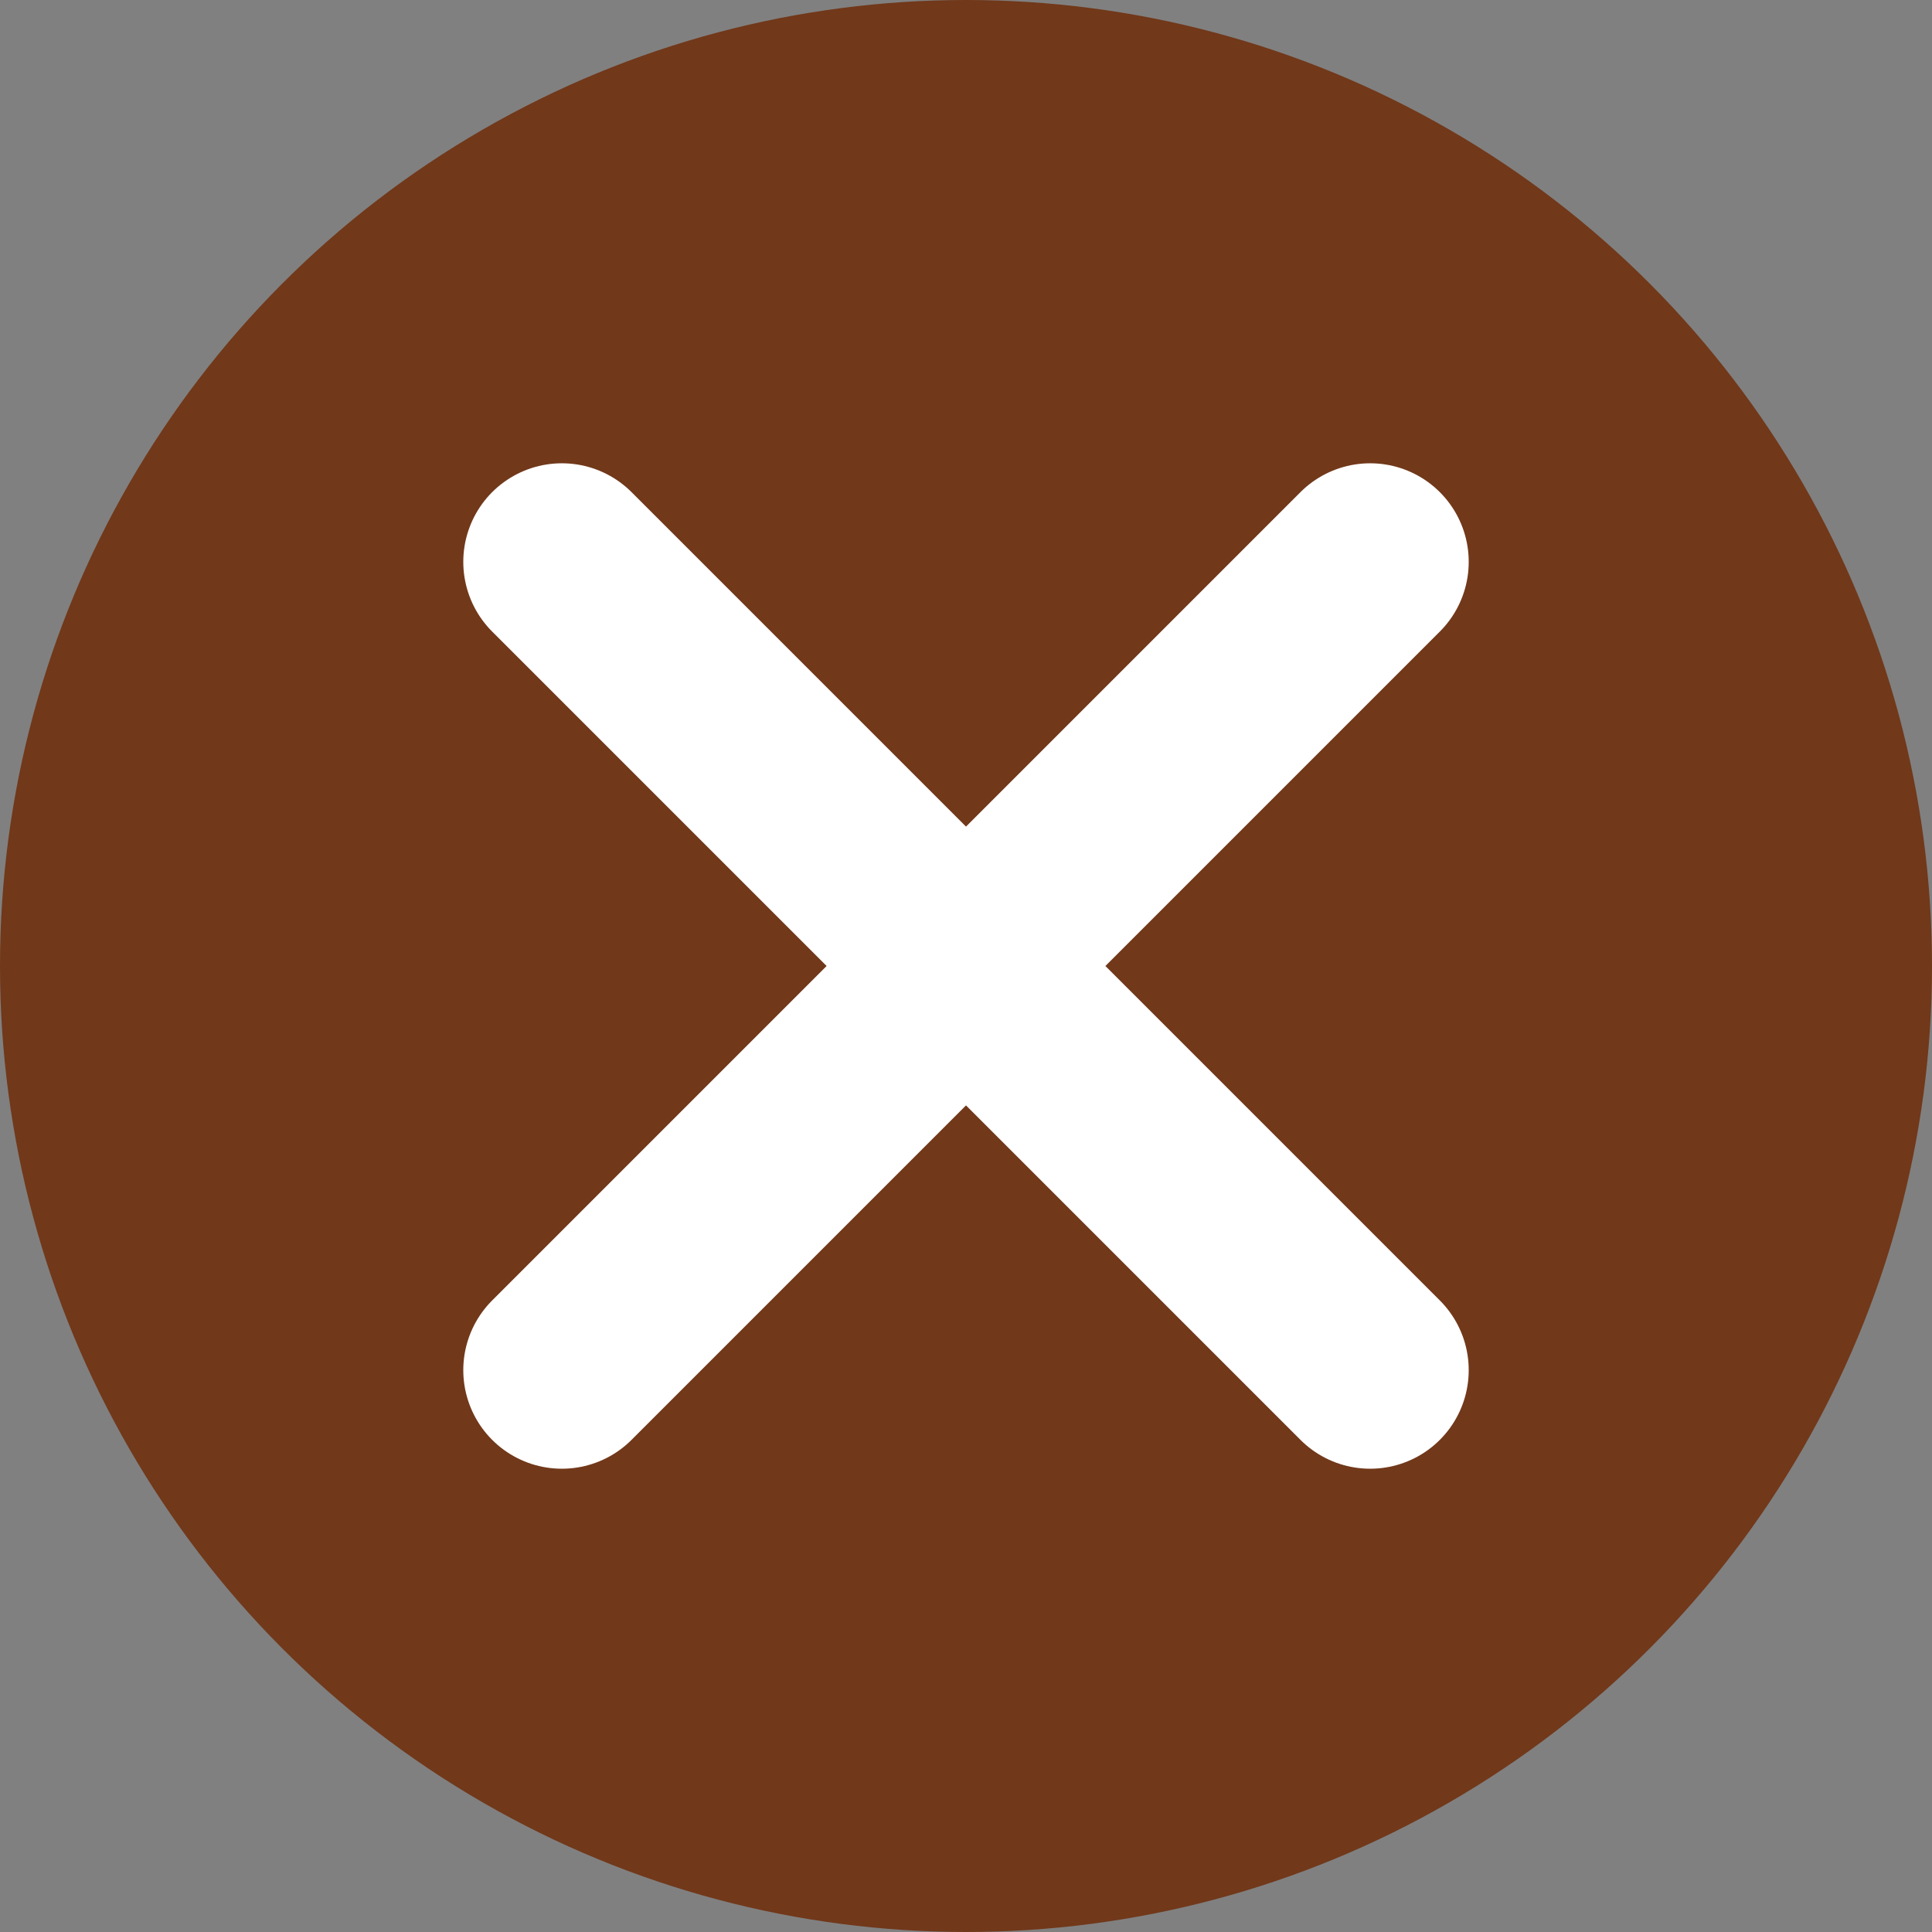
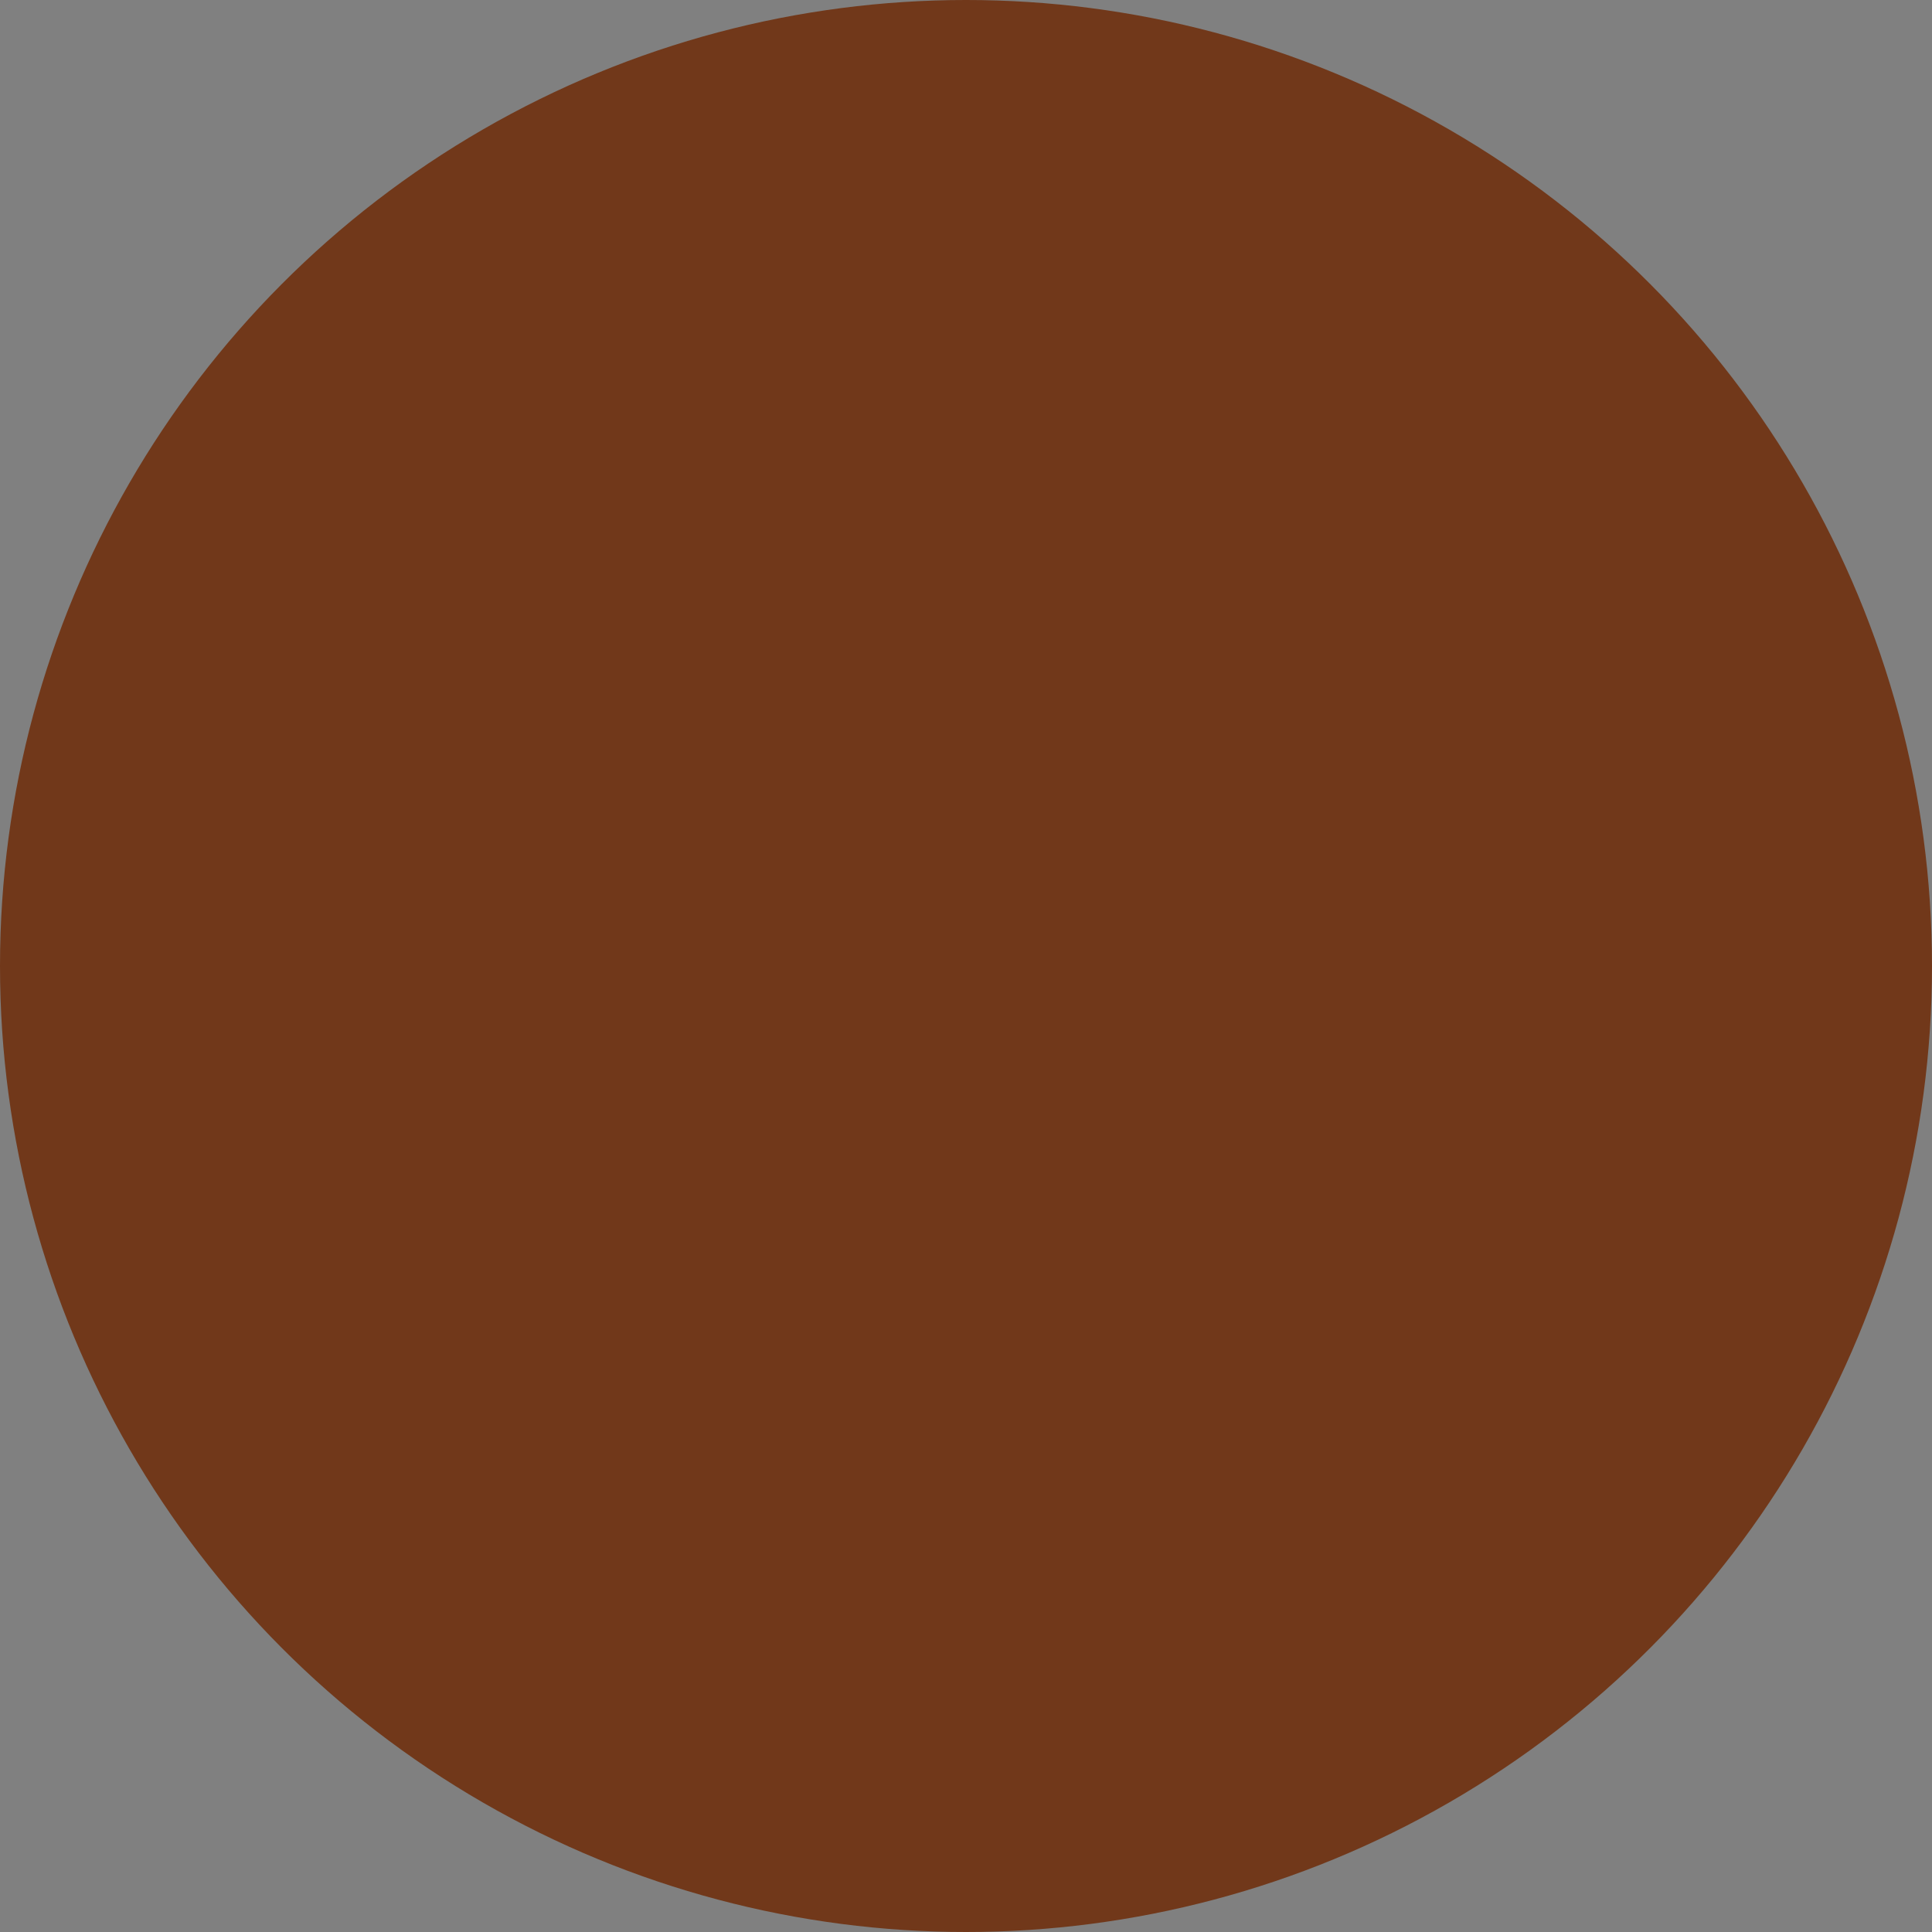
<svg xmlns="http://www.w3.org/2000/svg" width="49" height="49" viewBox="0 0 49 49">
  <rect x="0" y="0" width="49" height="49" fill="#808080" stroke="none" />
  <defs>
    <style>
            .cls-2{fill:none;stroke:#fff;stroke-linecap:round;stroke-width:5px}
        </style>
  </defs>
  <g id="ic_close" transform="translate(-292 -268)">
    <circle id="Ellipse_6" cx="24.5" cy="24.5" r="24.5" fill="#71381a" transform="translate(292 268)" />
-     <path id="Line_7" d="M0 0L20.5 20.5" class="cls-2" transform="translate(306.25 282.25)" />
-     <path id="Line_8" d="M20.5 0L0 20.5" class="cls-2" transform="translate(306.25 282.25)" />
  </g>
</svg>